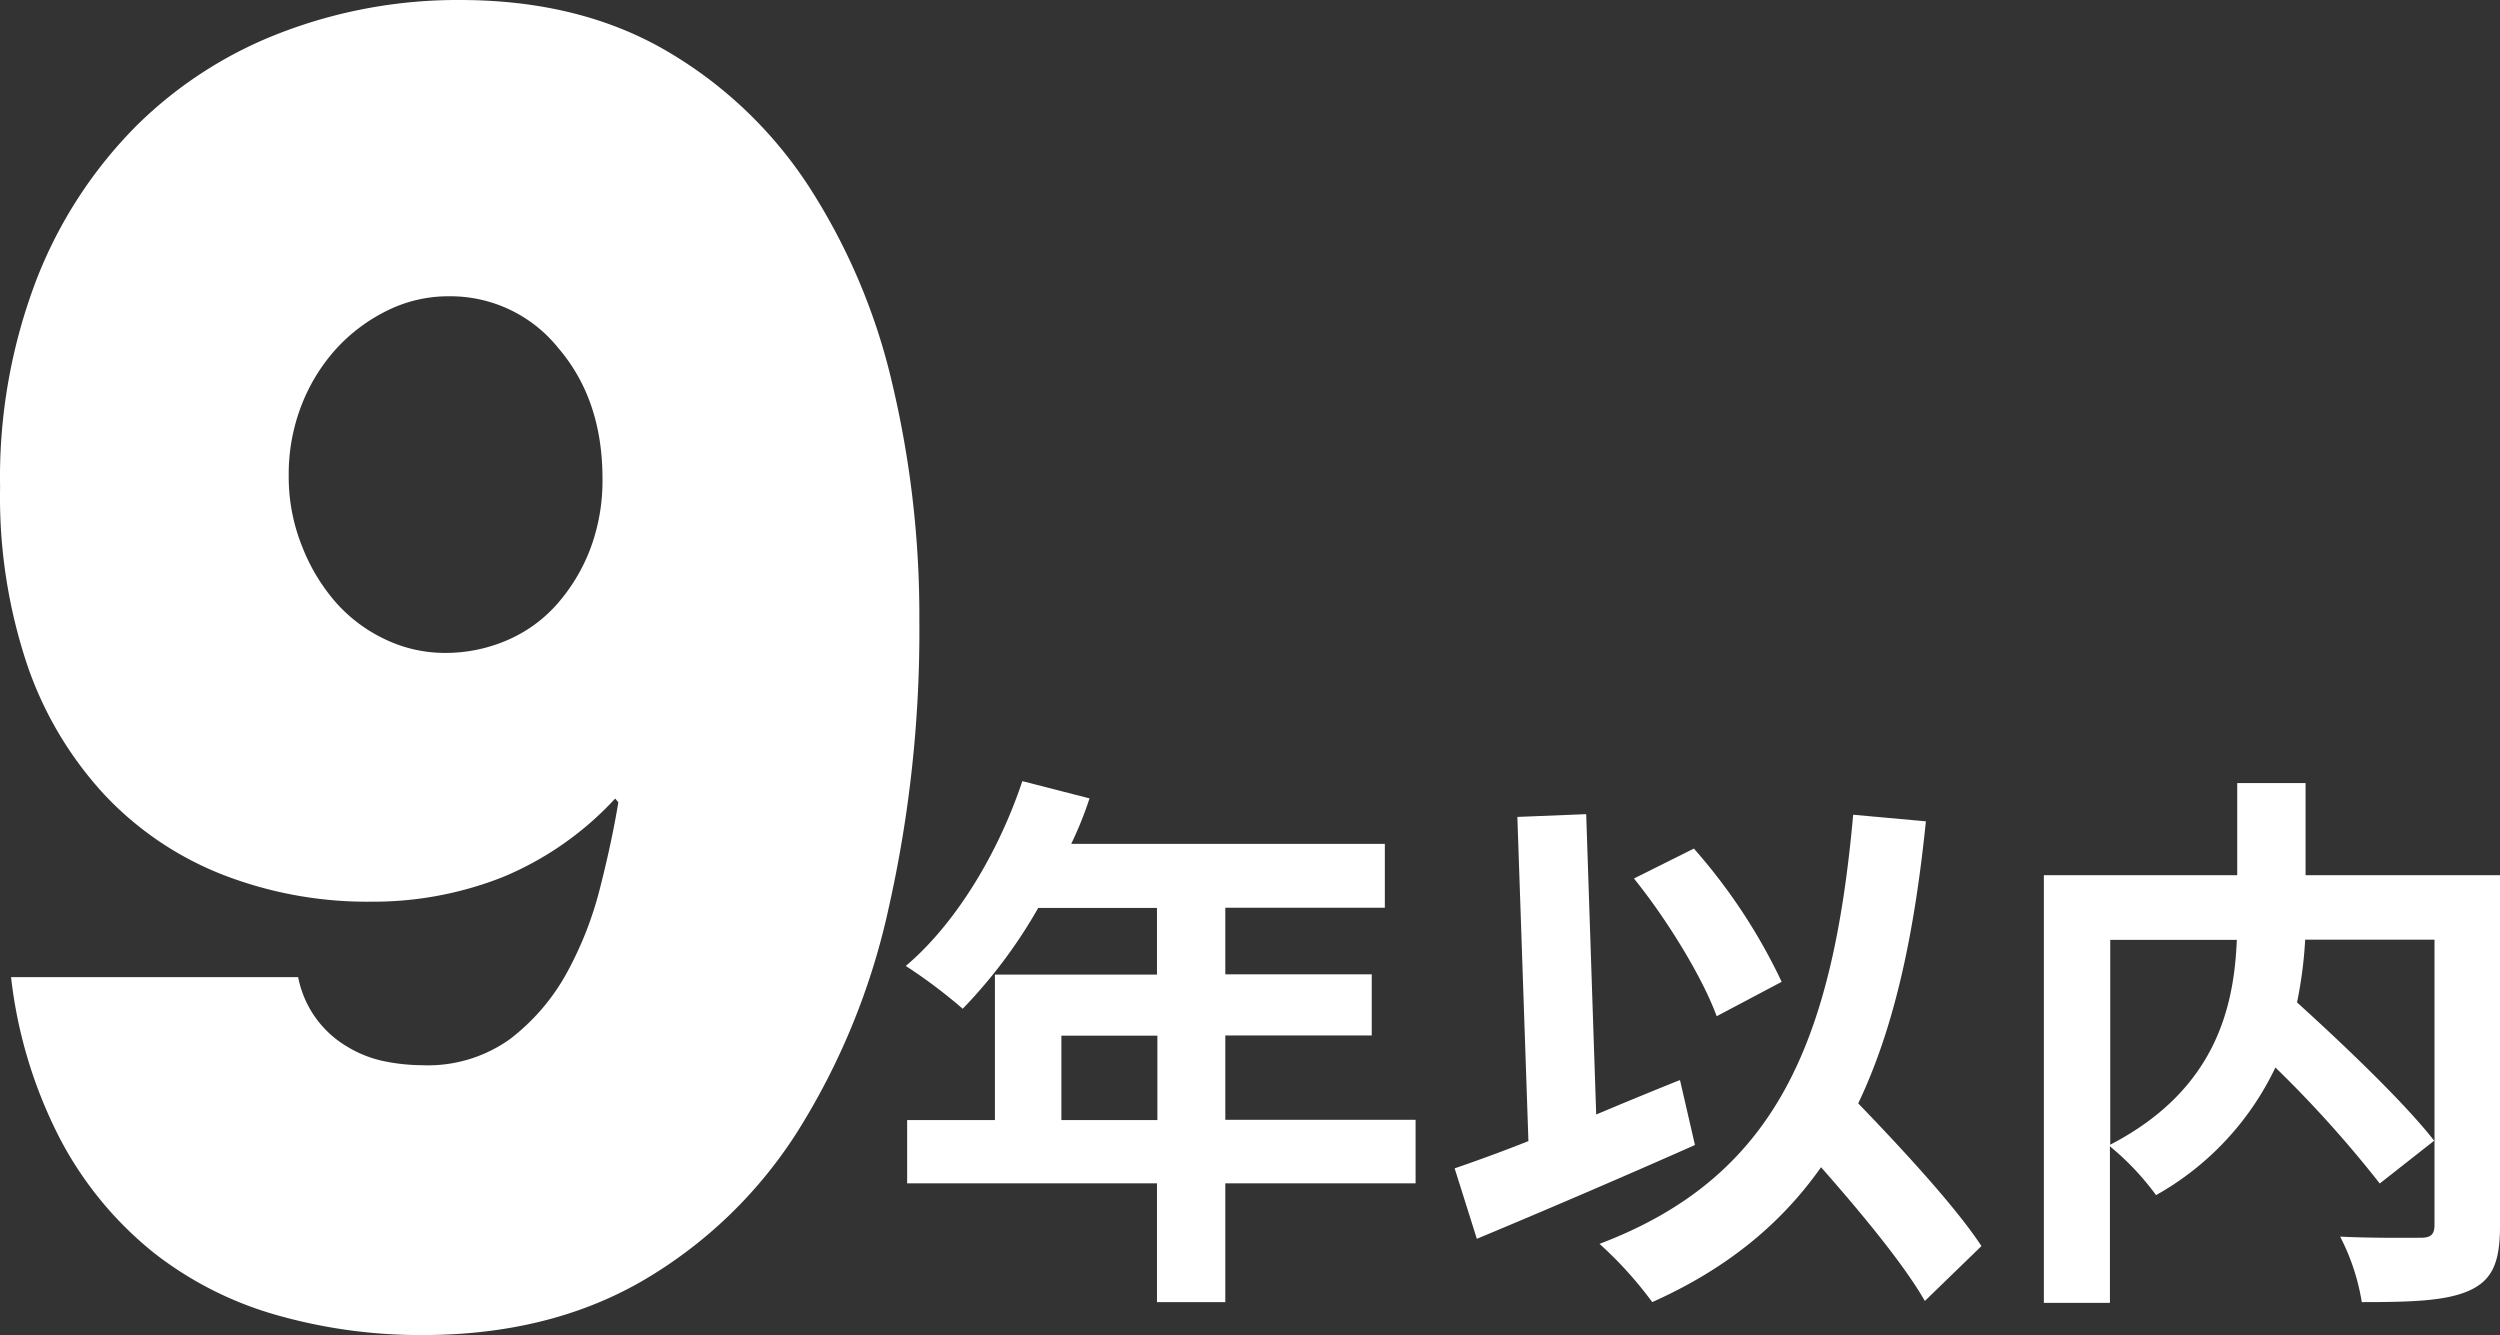
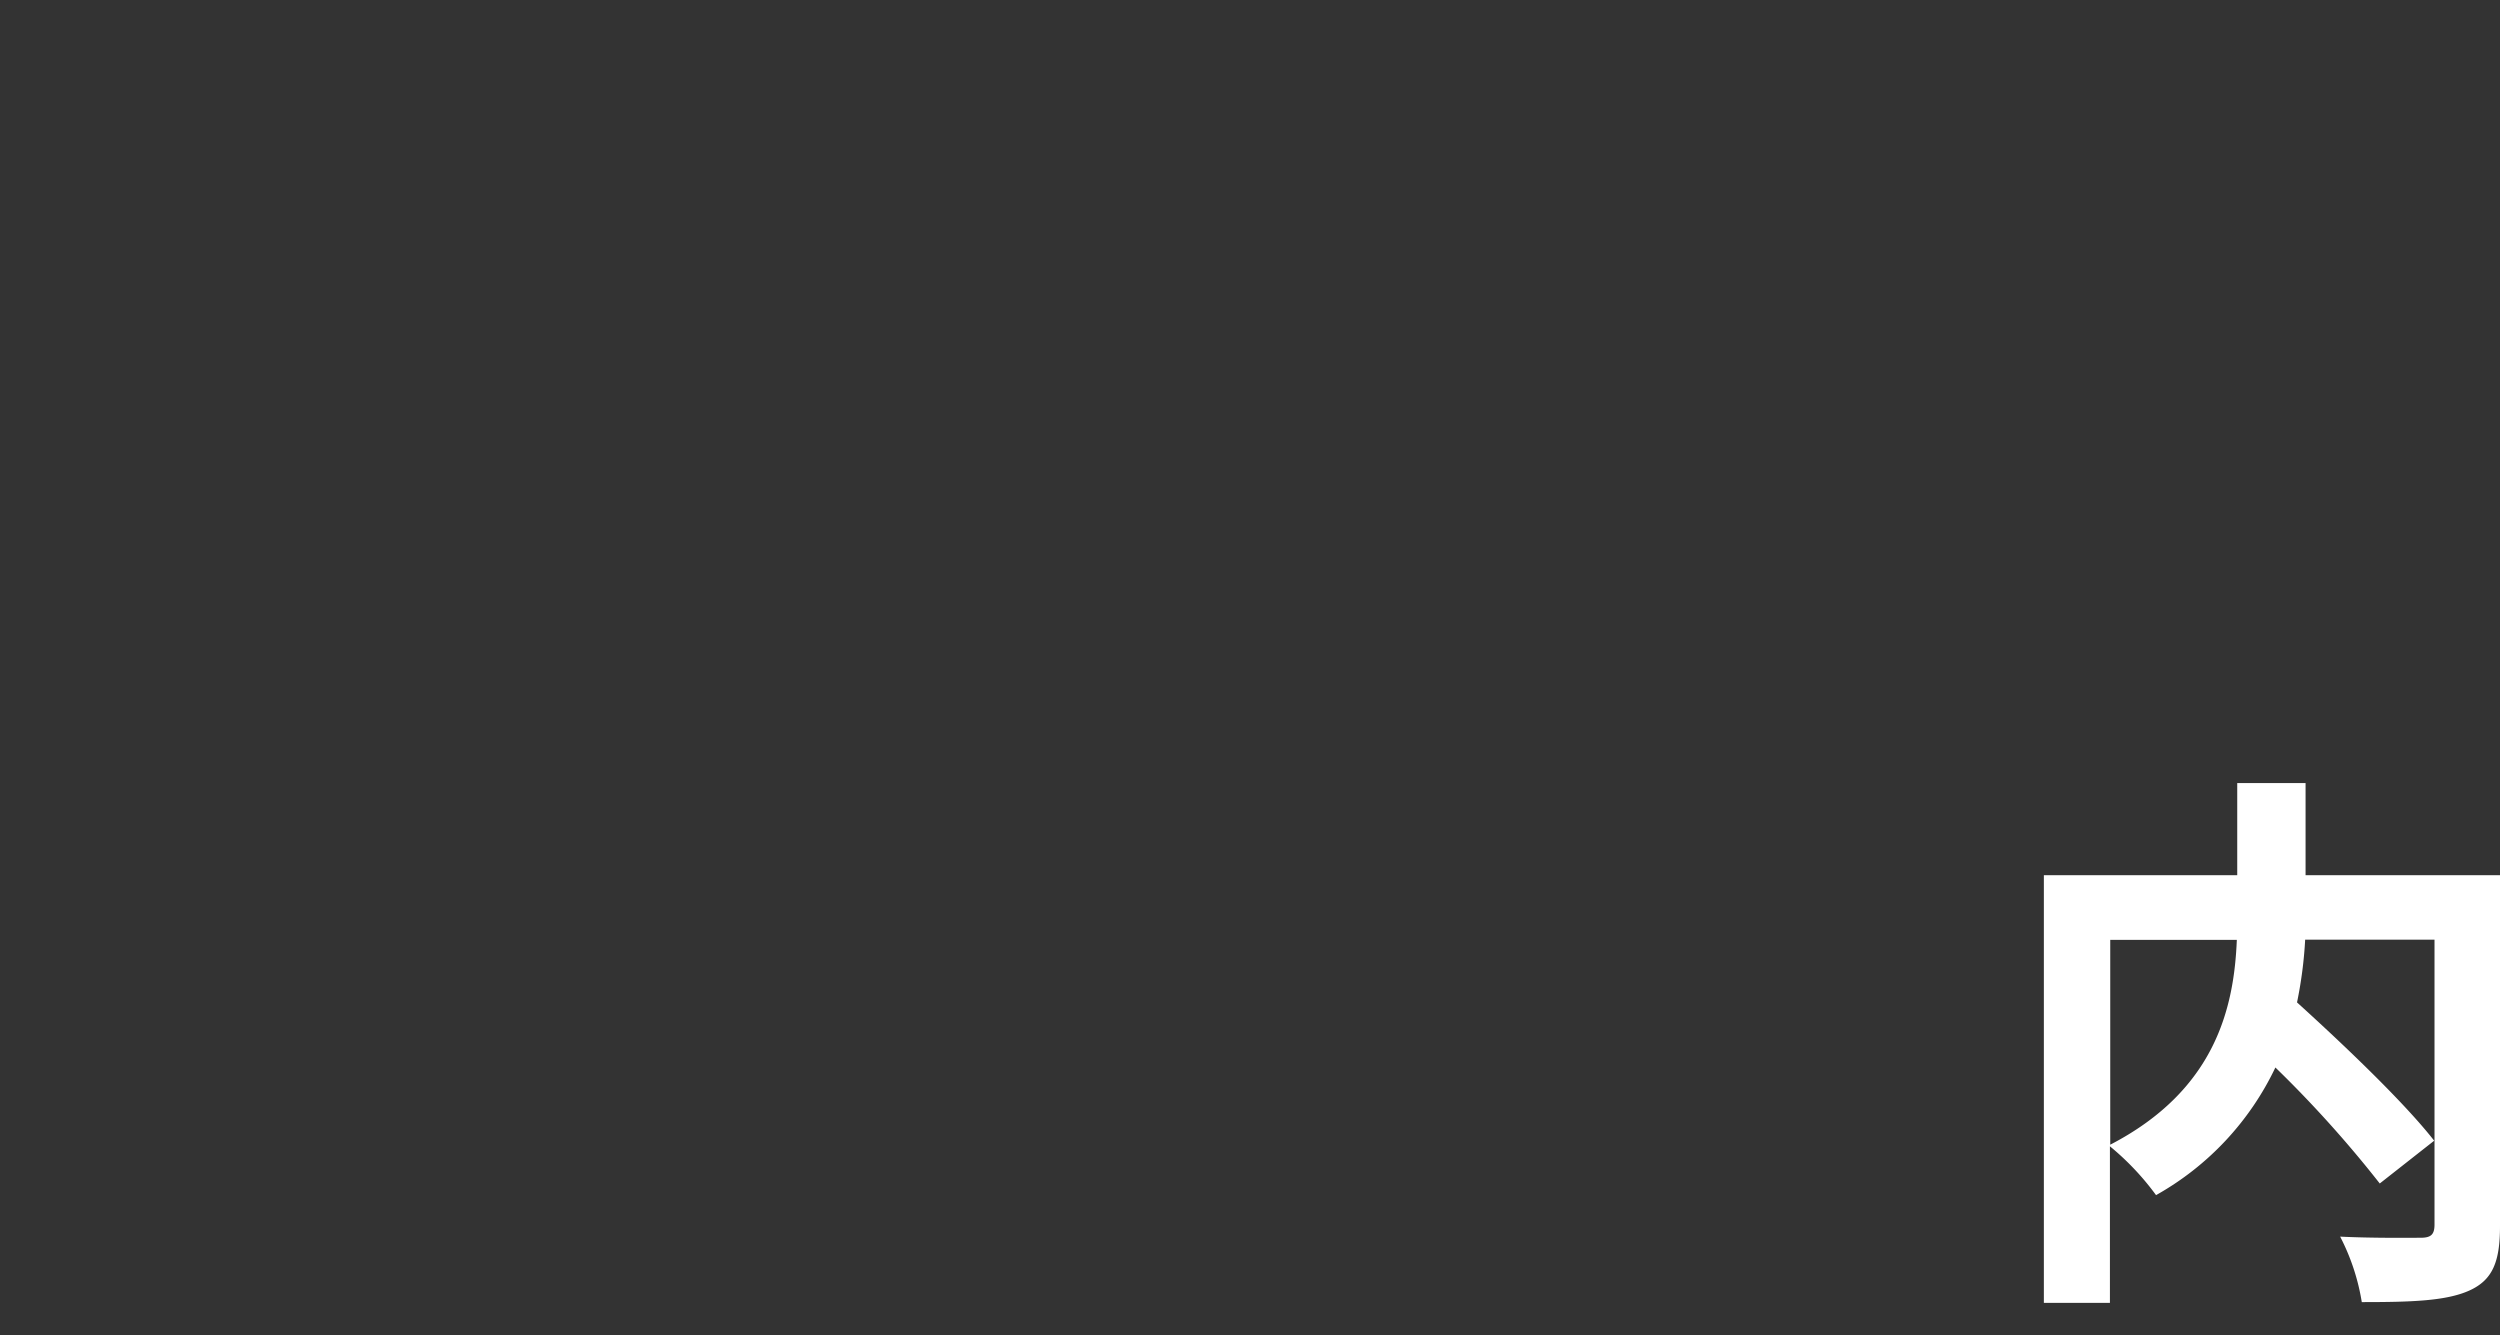
<svg xmlns="http://www.w3.org/2000/svg" id="_レイヤー_2" data-name=" レイヤー 2" viewBox="0 0 307.31 164.11">
  <rect x="0" y="0" width="307.31" height="164.11" fill="#333333" stroke="none" />
  <defs>
    <style>.cls-1{fill:#fff;}</style>
  </defs>
-   <path class="cls-1" d="M36.64,120.11a12.7,12.7,0,0,0,6,8.53,14.33,14.33,0,0,0,4.72,1.84,23.76,23.76,0,0,0,4.53.46,17.3,17.3,0,0,0,10.8-3.22,25.88,25.88,0,0,0,6.94-8.07,43.83,43.83,0,0,0,4.13-10.54Q75.2,103.46,76,98.62l-.39-.46a39.21,39.21,0,0,1-13.88,9.68,43.39,43.39,0,0,1-16.2,3,49,49,0,0,1-18.22-3.34,39.87,39.87,0,0,1-14.47-9.8A44.75,44.75,0,0,1,3.37,81.83,64.9,64.9,0,0,1,0,59.93a68,68,0,0,1,4.53-25.7A55.05,55.05,0,0,1,16.78,15.44a51.24,51.24,0,0,1,18-11.52A60.58,60.58,0,0,1,56.5,0Q71.16,0,81.86,6.22A52.31,52.31,0,0,1,99.5,23.05a76.36,76.36,0,0,1,10.22,24.32A123.57,123.57,0,0,1,113,76.3a154.94,154.94,0,0,1-3.76,35.27,85.89,85.89,0,0,1-11.38,27.78,55.83,55.83,0,0,1-19.09,18.21q-11.47,6.56-26.9,6.55a64.45,64.45,0,0,1-17.74-2.42A43.82,43.82,0,0,1,18.9,154,44.34,44.34,0,0,1,7.52,140.27a57.19,57.19,0,0,1-6.17-20.16ZM55.15,36.42a16.87,16.87,0,0,0-7.42,1.69,21.08,21.08,0,0,0-6.27,4.61,22.27,22.27,0,0,0-4.34,6.92,23.38,23.38,0,0,0-1.64,8.87,22.84,22.84,0,0,0,1.64,8.64,23.23,23.23,0,0,0,4.24,7,18.82,18.82,0,0,0,6.08,4.49,17,17,0,0,0,7.32,1.62,19.15,19.15,0,0,0,7.43-1.5,17.28,17.28,0,0,0,6.17-4.38,22.21,22.21,0,0,0,4.15-6.8,23.83,23.83,0,0,0,1.54-8.76q0-9.68-5.4-16A17,17,0,0,0,55.15,36.42Z" transform="translate(0.01 0)" />
-   <path class="cls-1" d="M174,145.46H150.61v14.6h-8.4v-14.6H111.5v-7.78h10.79V119.8h19.92v-8.19h-14.6A61.53,61.53,0,0,1,118.33,124a63.38,63.38,0,0,0-7-5.26c6.14-5.18,11.4-13.92,14.33-22.72l8.26,2.12a45.32,45.32,0,0,1-2.25,5.59h38.55v7.85H150.61v8.19h18v7.51h-18v10.37H174Zm-31.74-7.78V127.31h-11.8v10.37Z" transform="translate(0.01 0)" />
-   <path class="cls-1" d="M208.34,140.75c-9,4-19.1,8.32-26.81,11.53l-2.73-8.66c2.59-.89,5.66-2,9.07-3.35l-1.36-39.85,8.46-.34L196.2,137c3.41-1.44,6.89-2.87,10.3-4.24Zm28.26,19.17c-2.53-4.43-7.71-10.71-12.76-16.44-5,7.1-11.74,12.55-20.75,16.58a47.51,47.51,0,0,0-6.48-7.16c21.63-8.19,28.66-24.71,31.18-52.75l8.94.81c-1.43,14-3.89,25.39-8.32,34.67,5.66,5.87,12,12.76,15.15,17.54Zm-25.59-35c-1.71-4.71-6.08-11.88-10.17-16.93l7.37-3.68A69.78,69.78,0,0,1,219,120.69Z" transform="translate(0.01 0)" />
  <path class="cls-1" d="M307.3,150.71c0,4.37-.89,6.62-3.75,7.92s-7.17,1.43-13.24,1.43a26.75,26.75,0,0,0-2.66-8.05c4,.2,8.59.14,9.89.14s1.71-.41,1.71-1.64v-35h-15.9a51.71,51.71,0,0,1-1,7.71c5.8,5.26,13.17,12.28,16.86,17l-6.69,5.26a142.07,142.07,0,0,0-12.83-14.26,35.41,35.41,0,0,1-14.67,15.69,32.89,32.89,0,0,0-5.67-6v19.24h-8.12V107.58H275V96.26h8.4v11.32H307.3Zm-47.91-10c12.9-6.69,15.22-16.79,15.56-25.18H259.39Z" transform="translate(0.01 0)" />
</svg>